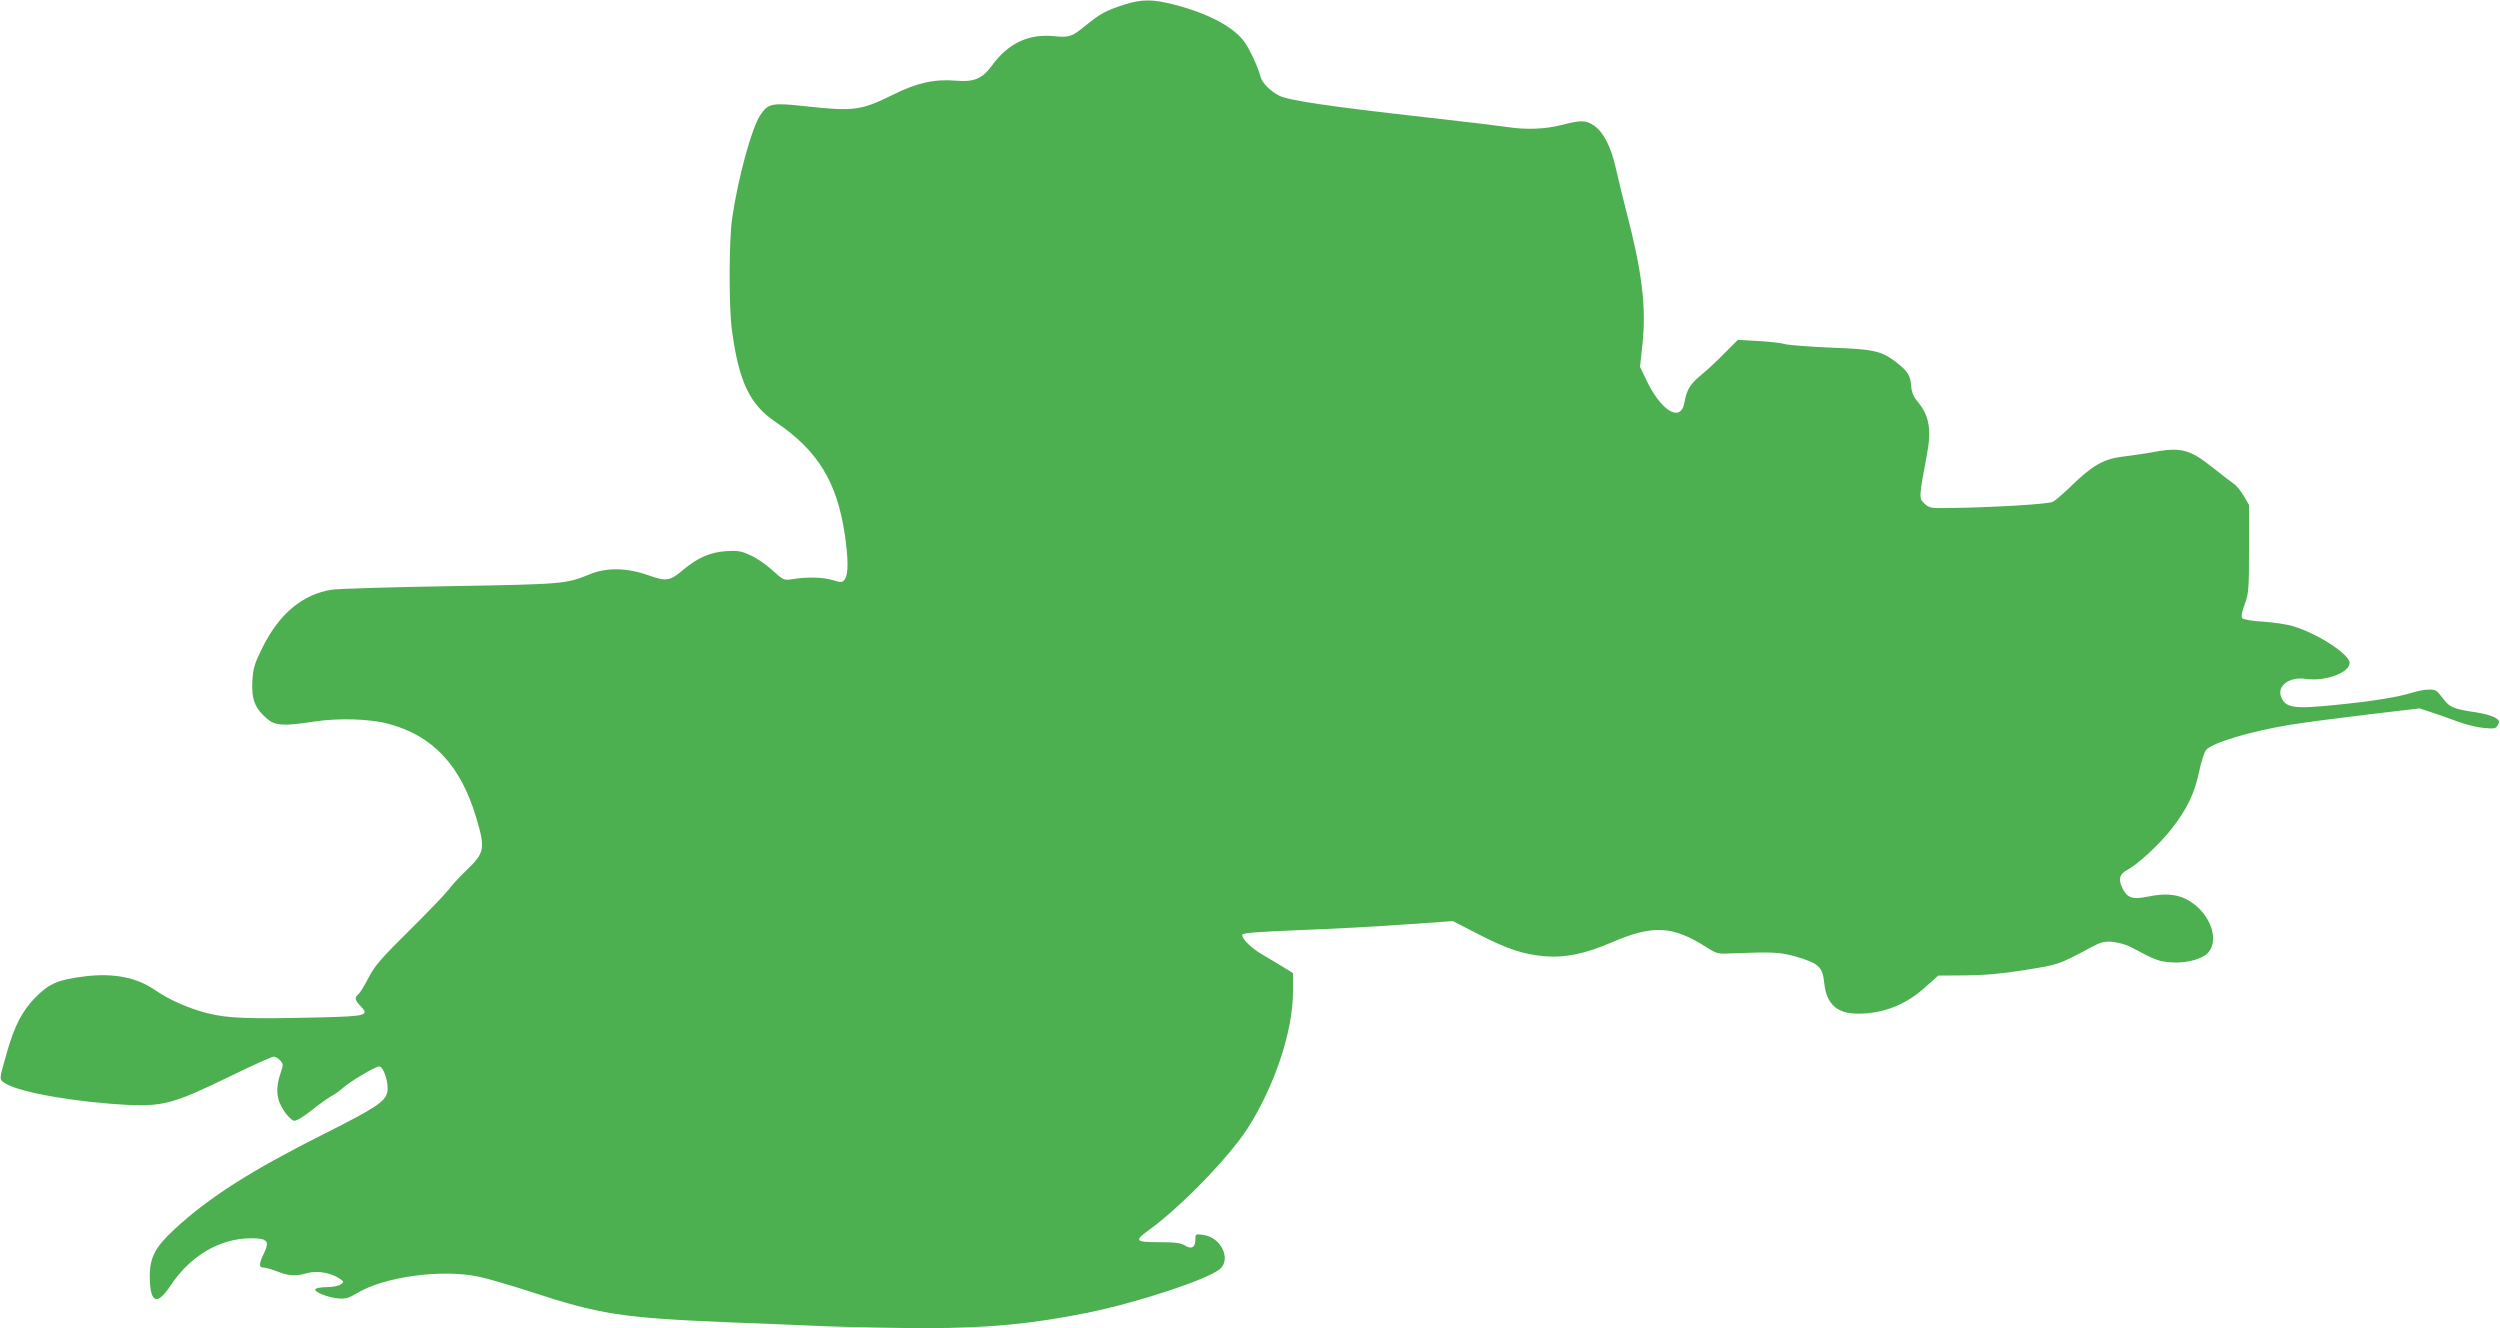
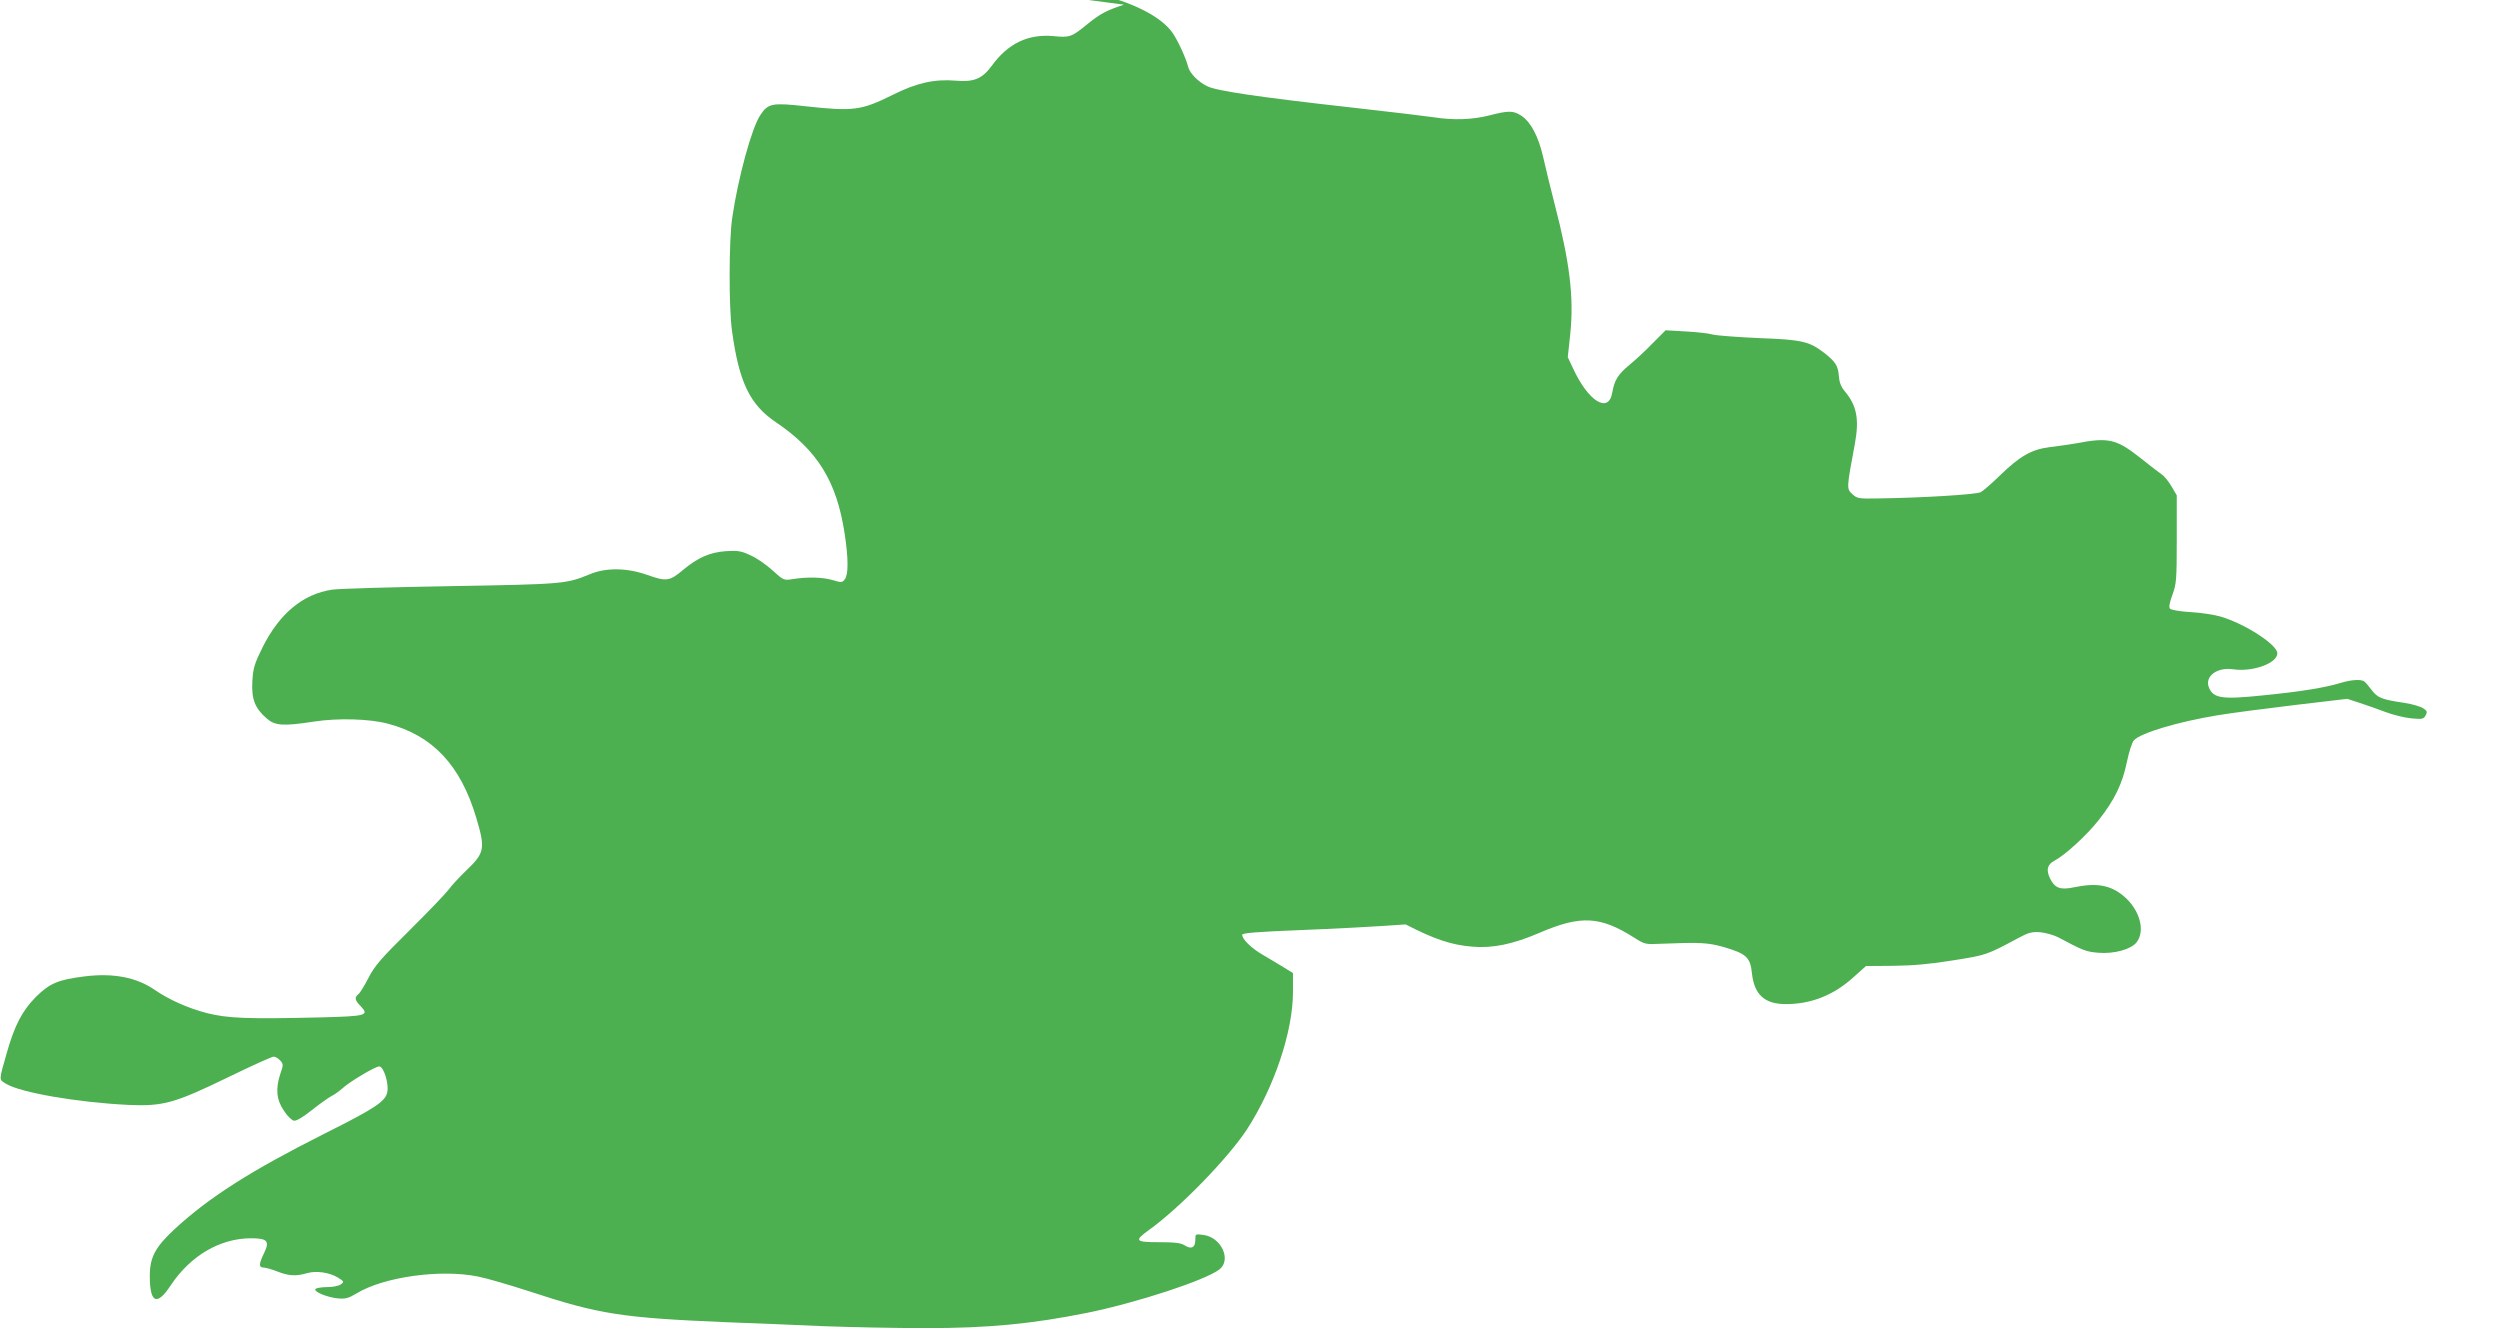
<svg xmlns="http://www.w3.org/2000/svg" version="1.0" width="1280pt" height="680pt" viewBox="0 0 1280 680" preserveAspectRatio="xMidYMid meet">
  <g transform="translate(0,680) scale(0.1,-0.1)" fill="#4caf50" stroke="none">
-     <path d="M5755 6776 c-89 -29 -122 -46 -188 -100 -81 -66 -90 -69 -173 -61 -130 12 -233 -37 -317 -153 -49 -66 -91 -83 -184 -75 -108 9 -199 -11 -321 -72 -163 -81 -202 -86 -448 -59 -171 19 -191 15 -231 -45 -44 -65 -114 -321 -144 -526 -17 -114 -18 -460 -1 -580 36 -262 91 -377 225 -467 213 -144 312 -304 352 -573 19 -126 19 -205 1 -230 -13 -18 -17 -19 -63 -5 -51 15 -129 17 -204 5 -46 -7 -47 -7 -104 45 -32 29 -82 64 -113 77 -46 22 -65 25 -126 21 -81 -6 -142 -32 -220 -97 -67 -57 -85 -59 -181 -25 -104 37 -211 39 -295 4 -121 -50 -134 -51 -710 -61 -300 -5 -574 -13 -609 -18 -150 -22 -271 -123 -357 -296 -41 -83 -48 -105 -52 -173 -5 -91 13 -138 73 -190 43 -38 84 -41 246 -16 120 18 280 14 374 -11 230 -60 374 -213 454 -484 47 -158 43 -178 -56 -272 -32 -31 -71 -73 -87 -95 -16 -21 -106 -115 -201 -209 -144 -142 -178 -182 -208 -241 -20 -39 -43 -77 -52 -84 -21 -18 -19 -30 12 -62 45 -47 28 -51 -204 -57 -377 -9 -477 -5 -584 22 -98 26 -191 67 -267 119 -93 64 -211 87 -358 69 -136 -17 -179 -35 -250 -105 -70 -71 -109 -145 -149 -286 -42 -147 -41 -136 -4 -159 74 -45 363 -95 624 -108 181 -8 238 8 514 142 119 58 223 105 232 105 9 0 24 -9 34 -20 16 -18 16 -22 1 -66 -26 -77 -21 -134 17 -190 17 -27 41 -50 52 -52 13 -2 47 19 90 53 39 31 84 63 100 72 17 8 41 26 55 38 37 35 171 115 192 115 22 0 50 -88 41 -131 -9 -48 -61 -83 -321 -213 -378 -190 -593 -327 -770 -491 -100 -93 -127 -146 -125 -248 2 -130 38 -143 107 -38 101 152 253 241 411 241 84 0 97 -14 67 -76 -27 -55 -28 -74 -2 -74 10 0 42 -9 70 -20 58 -23 96 -25 150 -9 48 14 115 5 160 -22 32 -20 33 -22 15 -35 -10 -8 -42 -14 -71 -14 -29 0 -56 -5 -59 -10 -9 -14 59 -42 116 -48 37 -3 54 1 95 26 140 85 431 125 622 86 42 -8 158 -42 257 -74 365 -120 475 -137 1020 -160 138 -5 358 -14 490 -20 132 -5 368 -10 525 -10 318 0 542 21 829 79 255 52 605 167 675 222 62 49 9 164 -82 176 -42 6 -42 5 -42 -26 0 -39 -21 -49 -55 -27 -18 12 -50 16 -130 16 -123 0 -129 7 -53 62 158 113 407 369 504 518 139 216 234 500 234 701 l0 97 -47 29 c-27 16 -74 45 -107 64 -59 34 -106 80 -106 103 0 9 75 15 298 24 163 6 406 19 539 29 l242 17 128 -66 c149 -77 234 -105 342 -114 103 -9 209 13 343 71 212 91 311 86 487 -26 52 -33 57 -34 135 -30 202 8 240 6 322 -17 116 -34 136 -53 144 -135 12 -109 65 -157 174 -157 129 0 245 46 345 137 l65 58 140 1 c100 1 190 9 306 28 170 27 169 26 335 115 50 27 68 32 111 29 28 -3 68 -14 90 -25 131 -70 146 -75 207 -80 81 -7 167 17 196 53 47 60 16 169 -67 238 -68 56 -138 68 -253 44 -71 -15 -99 -4 -123 46 -21 44 -14 71 24 91 53 28 163 128 226 208 81 103 121 186 144 298 10 49 26 99 35 109 34 38 224 95 430 129 66 11 242 34 392 52 l271 32 64 -21 c34 -11 94 -32 133 -47 38 -14 97 -29 131 -32 56 -5 63 -4 73 15 10 18 8 24 -13 37 -14 9 -56 21 -93 27 -118 17 -140 26 -170 66 -15 20 -32 40 -38 44 -16 12 -66 9 -119 -7 -82 -25 -205 -45 -396 -64 -212 -22 -257 -16 -280 39 -24 58 41 107 126 94 98 -14 224 31 224 82 0 44 -165 151 -290 188 -30 9 -99 20 -153 23 -55 3 -101 11 -107 18 -6 8 -2 31 13 71 20 55 22 75 22 284 l0 225 -27 46 c-15 25 -37 53 -50 61 -13 9 -60 45 -105 81 -127 101 -167 110 -333 78 -30 -5 -90 -14 -133 -19 -96 -12 -154 -45 -259 -147 -41 -40 -85 -78 -97 -84 -21 -12 -301 -29 -528 -32 -97 -2 -105 0 -129 22 -30 28 -30 28 13 258 23 126 10 196 -53 270 -18 22 -27 46 -29 76 -4 53 -17 74 -76 120 -76 58 -112 67 -334 75 -110 5 -216 13 -235 18 -19 6 -82 13 -139 16 l-103 6 -67 -67 c-36 -38 -90 -87 -119 -111 -58 -48 -76 -77 -87 -140 -18 -111 -123 -47 -201 123 l-27 57 13 122 c19 185 -3 365 -80 661 -21 83 -48 191 -59 242 -24 104 -62 178 -111 211 -41 27 -65 28 -165 2 -85 -22 -185 -25 -280 -10 -33 5 -222 28 -420 50 -491 55 -698 86 -745 110 -48 24 -89 67 -97 100 -10 41 -52 133 -79 172 -54 78 -184 148 -361 194 -113 29 -166 29 -258 0z" />
+     <path d="M5755 6776 c-89 -29 -122 -46 -188 -100 -81 -66 -90 -69 -173 -61 -130 12 -233 -37 -317 -153 -49 -66 -91 -83 -184 -75 -108 9 -199 -11 -321 -72 -163 -81 -202 -86 -448 -59 -171 19 -191 15 -231 -45 -44 -65 -114 -321 -144 -526 -17 -114 -18 -460 -1 -580 36 -262 91 -377 225 -467 213 -144 312 -304 352 -573 19 -126 19 -205 1 -230 -13 -18 -17 -19 -63 -5 -51 15 -129 17 -204 5 -46 -7 -47 -7 -104 45 -32 29 -82 64 -113 77 -46 22 -65 25 -126 21 -81 -6 -142 -32 -220 -97 -67 -57 -85 -59 -181 -25 -104 37 -211 39 -295 4 -121 -50 -134 -51 -710 -61 -300 -5 -574 -13 -609 -18 -150 -22 -271 -123 -357 -296 -41 -83 -48 -105 -52 -173 -5 -91 13 -138 73 -190 43 -38 84 -41 246 -16 120 18 280 14 374 -11 230 -60 374 -213 454 -484 47 -158 43 -178 -56 -272 -32 -31 -71 -73 -87 -95 -16 -21 -106 -115 -201 -209 -144 -142 -178 -182 -208 -241 -20 -39 -43 -77 -52 -84 -21 -18 -19 -30 12 -62 45 -47 28 -51 -204 -57 -377 -9 -477 -5 -584 22 -98 26 -191 67 -267 119 -93 64 -211 87 -358 69 -136 -17 -179 -35 -250 -105 -70 -71 -109 -145 -149 -286 -42 -147 -41 -136 -4 -159 74 -45 363 -95 624 -108 181 -8 238 8 514 142 119 58 223 105 232 105 9 0 24 -9 34 -20 16 -18 16 -22 1 -66 -26 -77 -21 -134 17 -190 17 -27 41 -50 52 -52 13 -2 47 19 90 53 39 31 84 63 100 72 17 8 41 26 55 38 37 35 171 115 192 115 22 0 50 -88 41 -131 -9 -48 -61 -83 -321 -213 -378 -190 -593 -327 -770 -491 -100 -93 -127 -146 -125 -248 2 -130 38 -143 107 -38 101 152 253 241 411 241 84 0 97 -14 67 -76 -27 -55 -28 -74 -2 -74 10 0 42 -9 70 -20 58 -23 96 -25 150 -9 48 14 115 5 160 -22 32 -20 33 -22 15 -35 -10 -8 -42 -14 -71 -14 -29 0 -56 -5 -59 -10 -9 -14 59 -42 116 -48 37 -3 54 1 95 26 140 85 431 125 622 86 42 -8 158 -42 257 -74 365 -120 475 -137 1020 -160 138 -5 358 -14 490 -20 132 -5 368 -10 525 -10 318 0 542 21 829 79 255 52 605 167 675 222 62 49 9 164 -82 176 -42 6 -42 5 -42 -26 0 -39 -21 -49 -55 -27 -18 12 -50 16 -130 16 -123 0 -129 7 -53 62 158 113 407 369 504 518 139 216 234 500 234 701 l0 97 -47 29 c-27 16 -74 45 -107 64 -59 34 -106 80 -106 103 0 9 75 15 298 24 163 6 406 19 539 29 c149 -77 234 -105 342 -114 103 -9 209 13 343 71 212 91 311 86 487 -26 52 -33 57 -34 135 -30 202 8 240 6 322 -17 116 -34 136 -53 144 -135 12 -109 65 -157 174 -157 129 0 245 46 345 137 l65 58 140 1 c100 1 190 9 306 28 170 27 169 26 335 115 50 27 68 32 111 29 28 -3 68 -14 90 -25 131 -70 146 -75 207 -80 81 -7 167 17 196 53 47 60 16 169 -67 238 -68 56 -138 68 -253 44 -71 -15 -99 -4 -123 46 -21 44 -14 71 24 91 53 28 163 128 226 208 81 103 121 186 144 298 10 49 26 99 35 109 34 38 224 95 430 129 66 11 242 34 392 52 l271 32 64 -21 c34 -11 94 -32 133 -47 38 -14 97 -29 131 -32 56 -5 63 -4 73 15 10 18 8 24 -13 37 -14 9 -56 21 -93 27 -118 17 -140 26 -170 66 -15 20 -32 40 -38 44 -16 12 -66 9 -119 -7 -82 -25 -205 -45 -396 -64 -212 -22 -257 -16 -280 39 -24 58 41 107 126 94 98 -14 224 31 224 82 0 44 -165 151 -290 188 -30 9 -99 20 -153 23 -55 3 -101 11 -107 18 -6 8 -2 31 13 71 20 55 22 75 22 284 l0 225 -27 46 c-15 25 -37 53 -50 61 -13 9 -60 45 -105 81 -127 101 -167 110 -333 78 -30 -5 -90 -14 -133 -19 -96 -12 -154 -45 -259 -147 -41 -40 -85 -78 -97 -84 -21 -12 -301 -29 -528 -32 -97 -2 -105 0 -129 22 -30 28 -30 28 13 258 23 126 10 196 -53 270 -18 22 -27 46 -29 76 -4 53 -17 74 -76 120 -76 58 -112 67 -334 75 -110 5 -216 13 -235 18 -19 6 -82 13 -139 16 l-103 6 -67 -67 c-36 -38 -90 -87 -119 -111 -58 -48 -76 -77 -87 -140 -18 -111 -123 -47 -201 123 l-27 57 13 122 c19 185 -3 365 -80 661 -21 83 -48 191 -59 242 -24 104 -62 178 -111 211 -41 27 -65 28 -165 2 -85 -22 -185 -25 -280 -10 -33 5 -222 28 -420 50 -491 55 -698 86 -745 110 -48 24 -89 67 -97 100 -10 41 -52 133 -79 172 -54 78 -184 148 -361 194 -113 29 -166 29 -258 0z" />
  </g>
</svg>